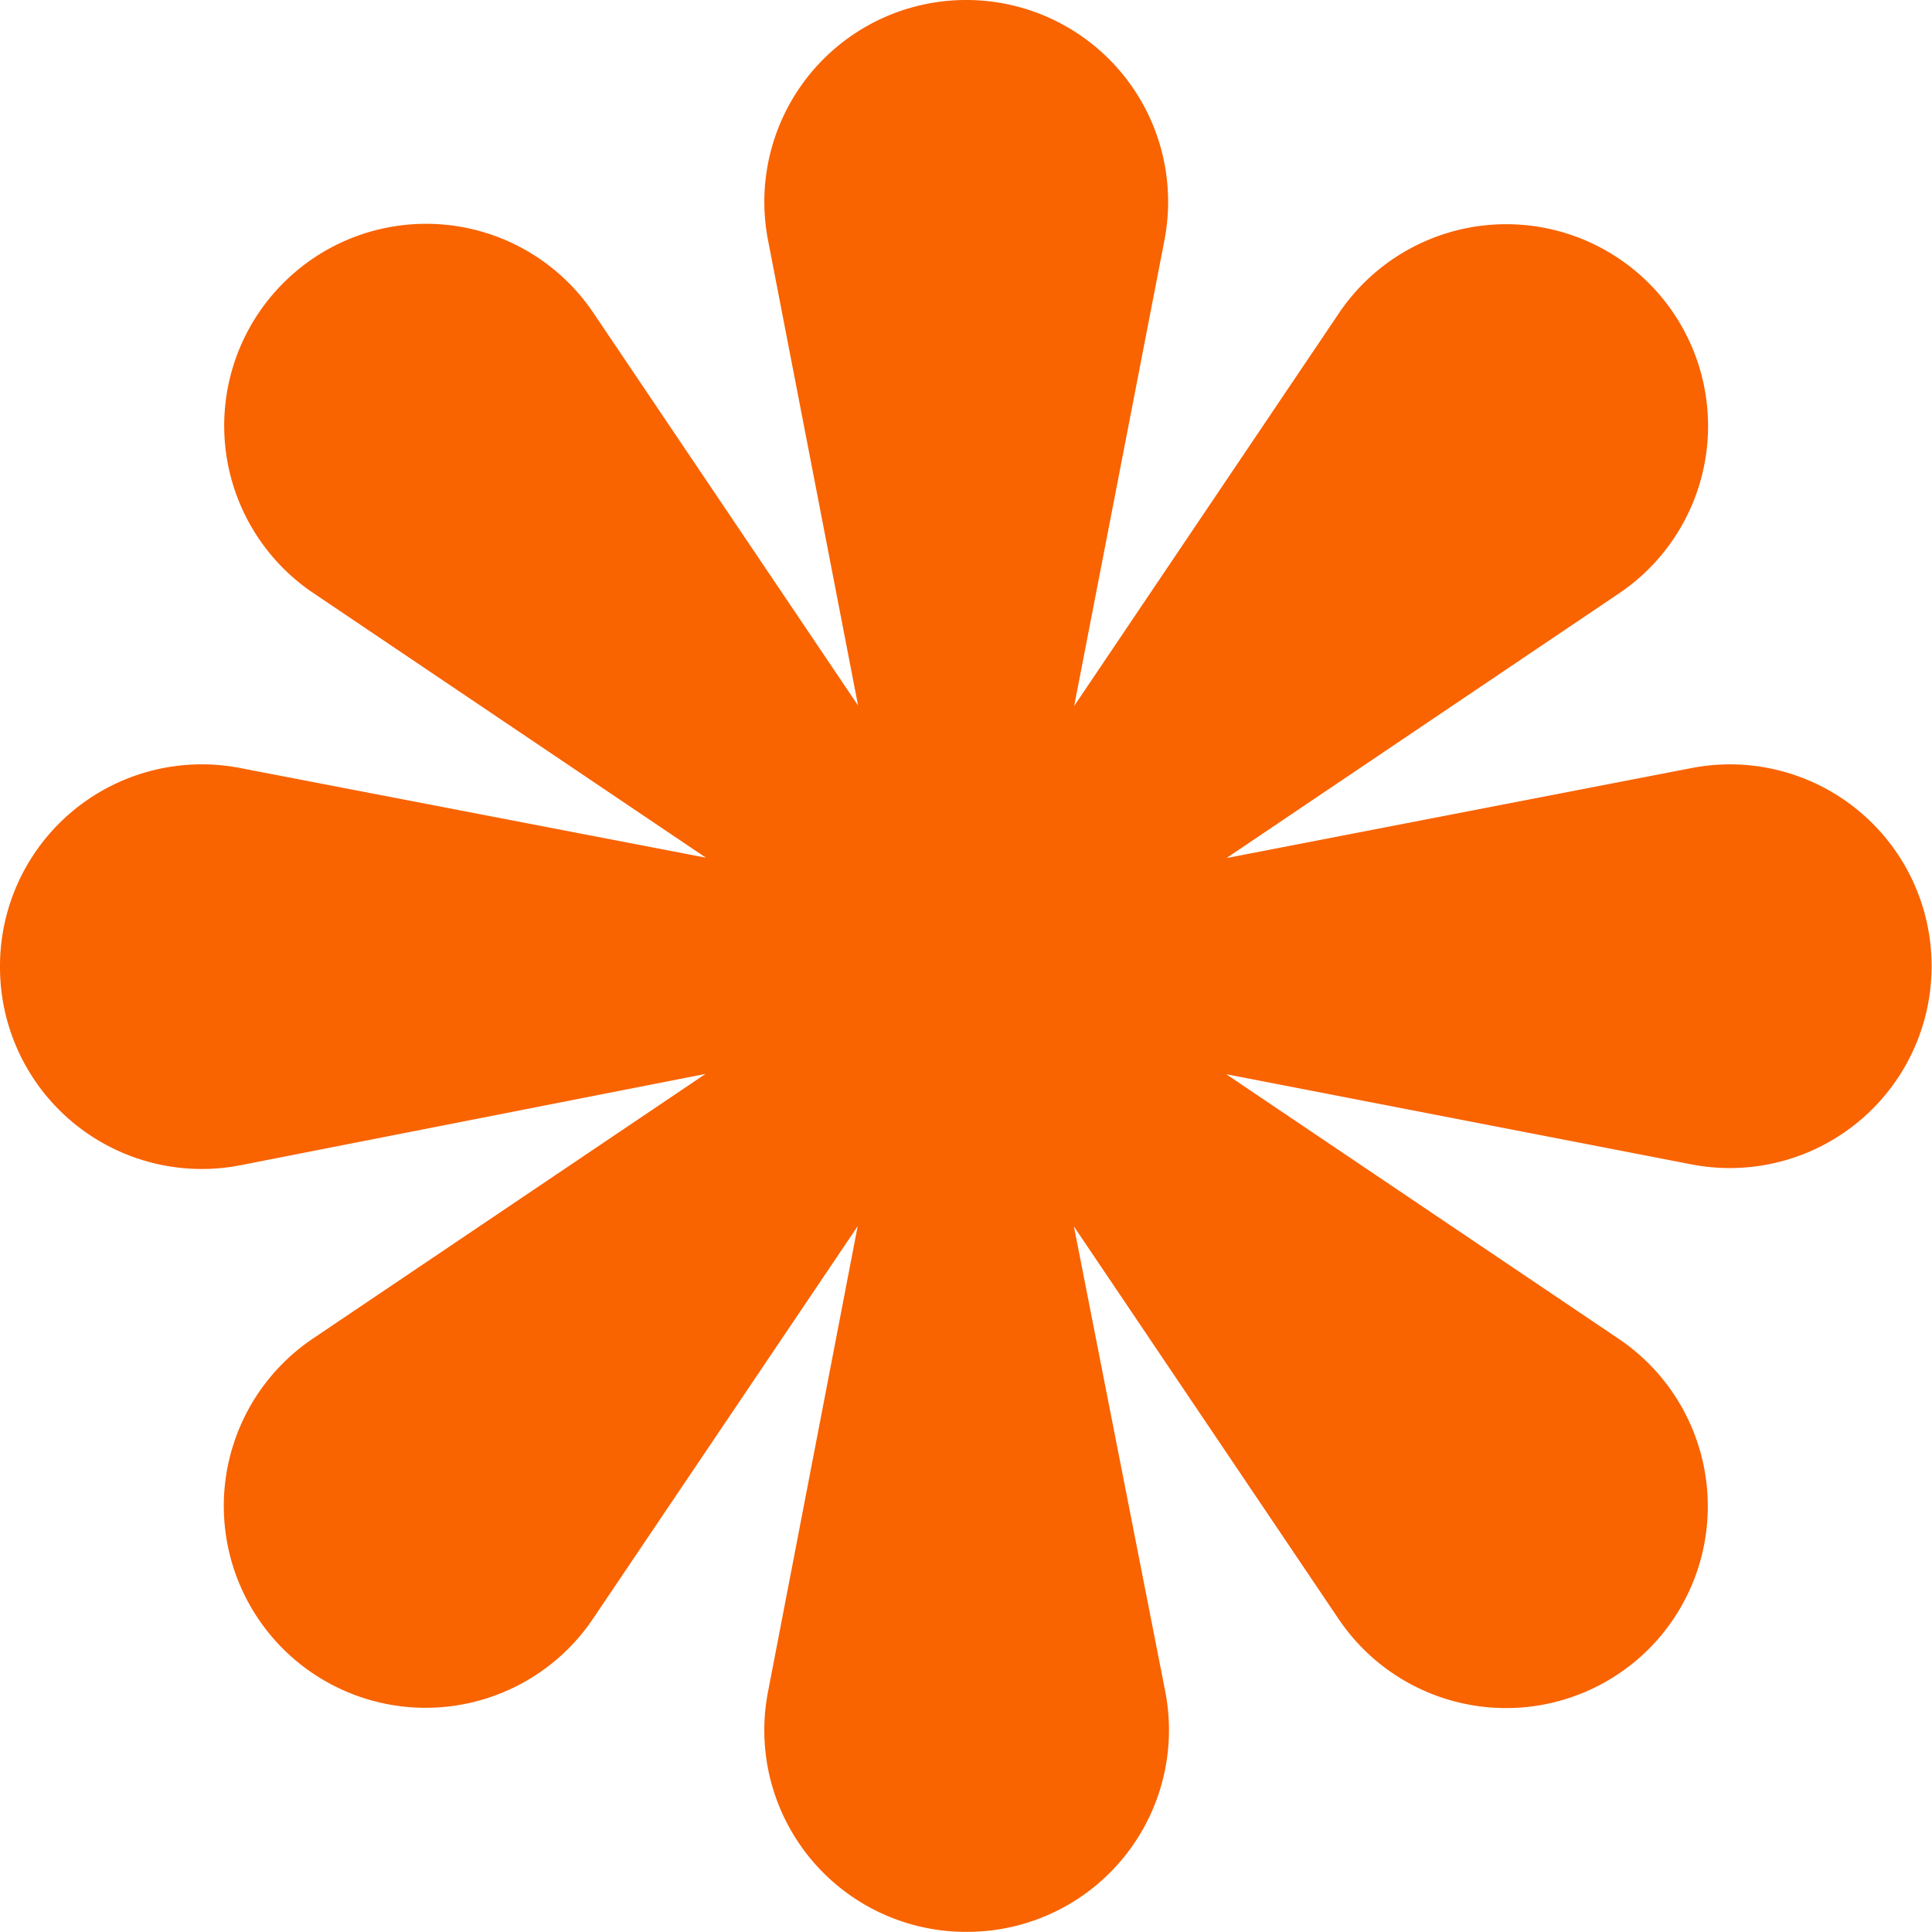
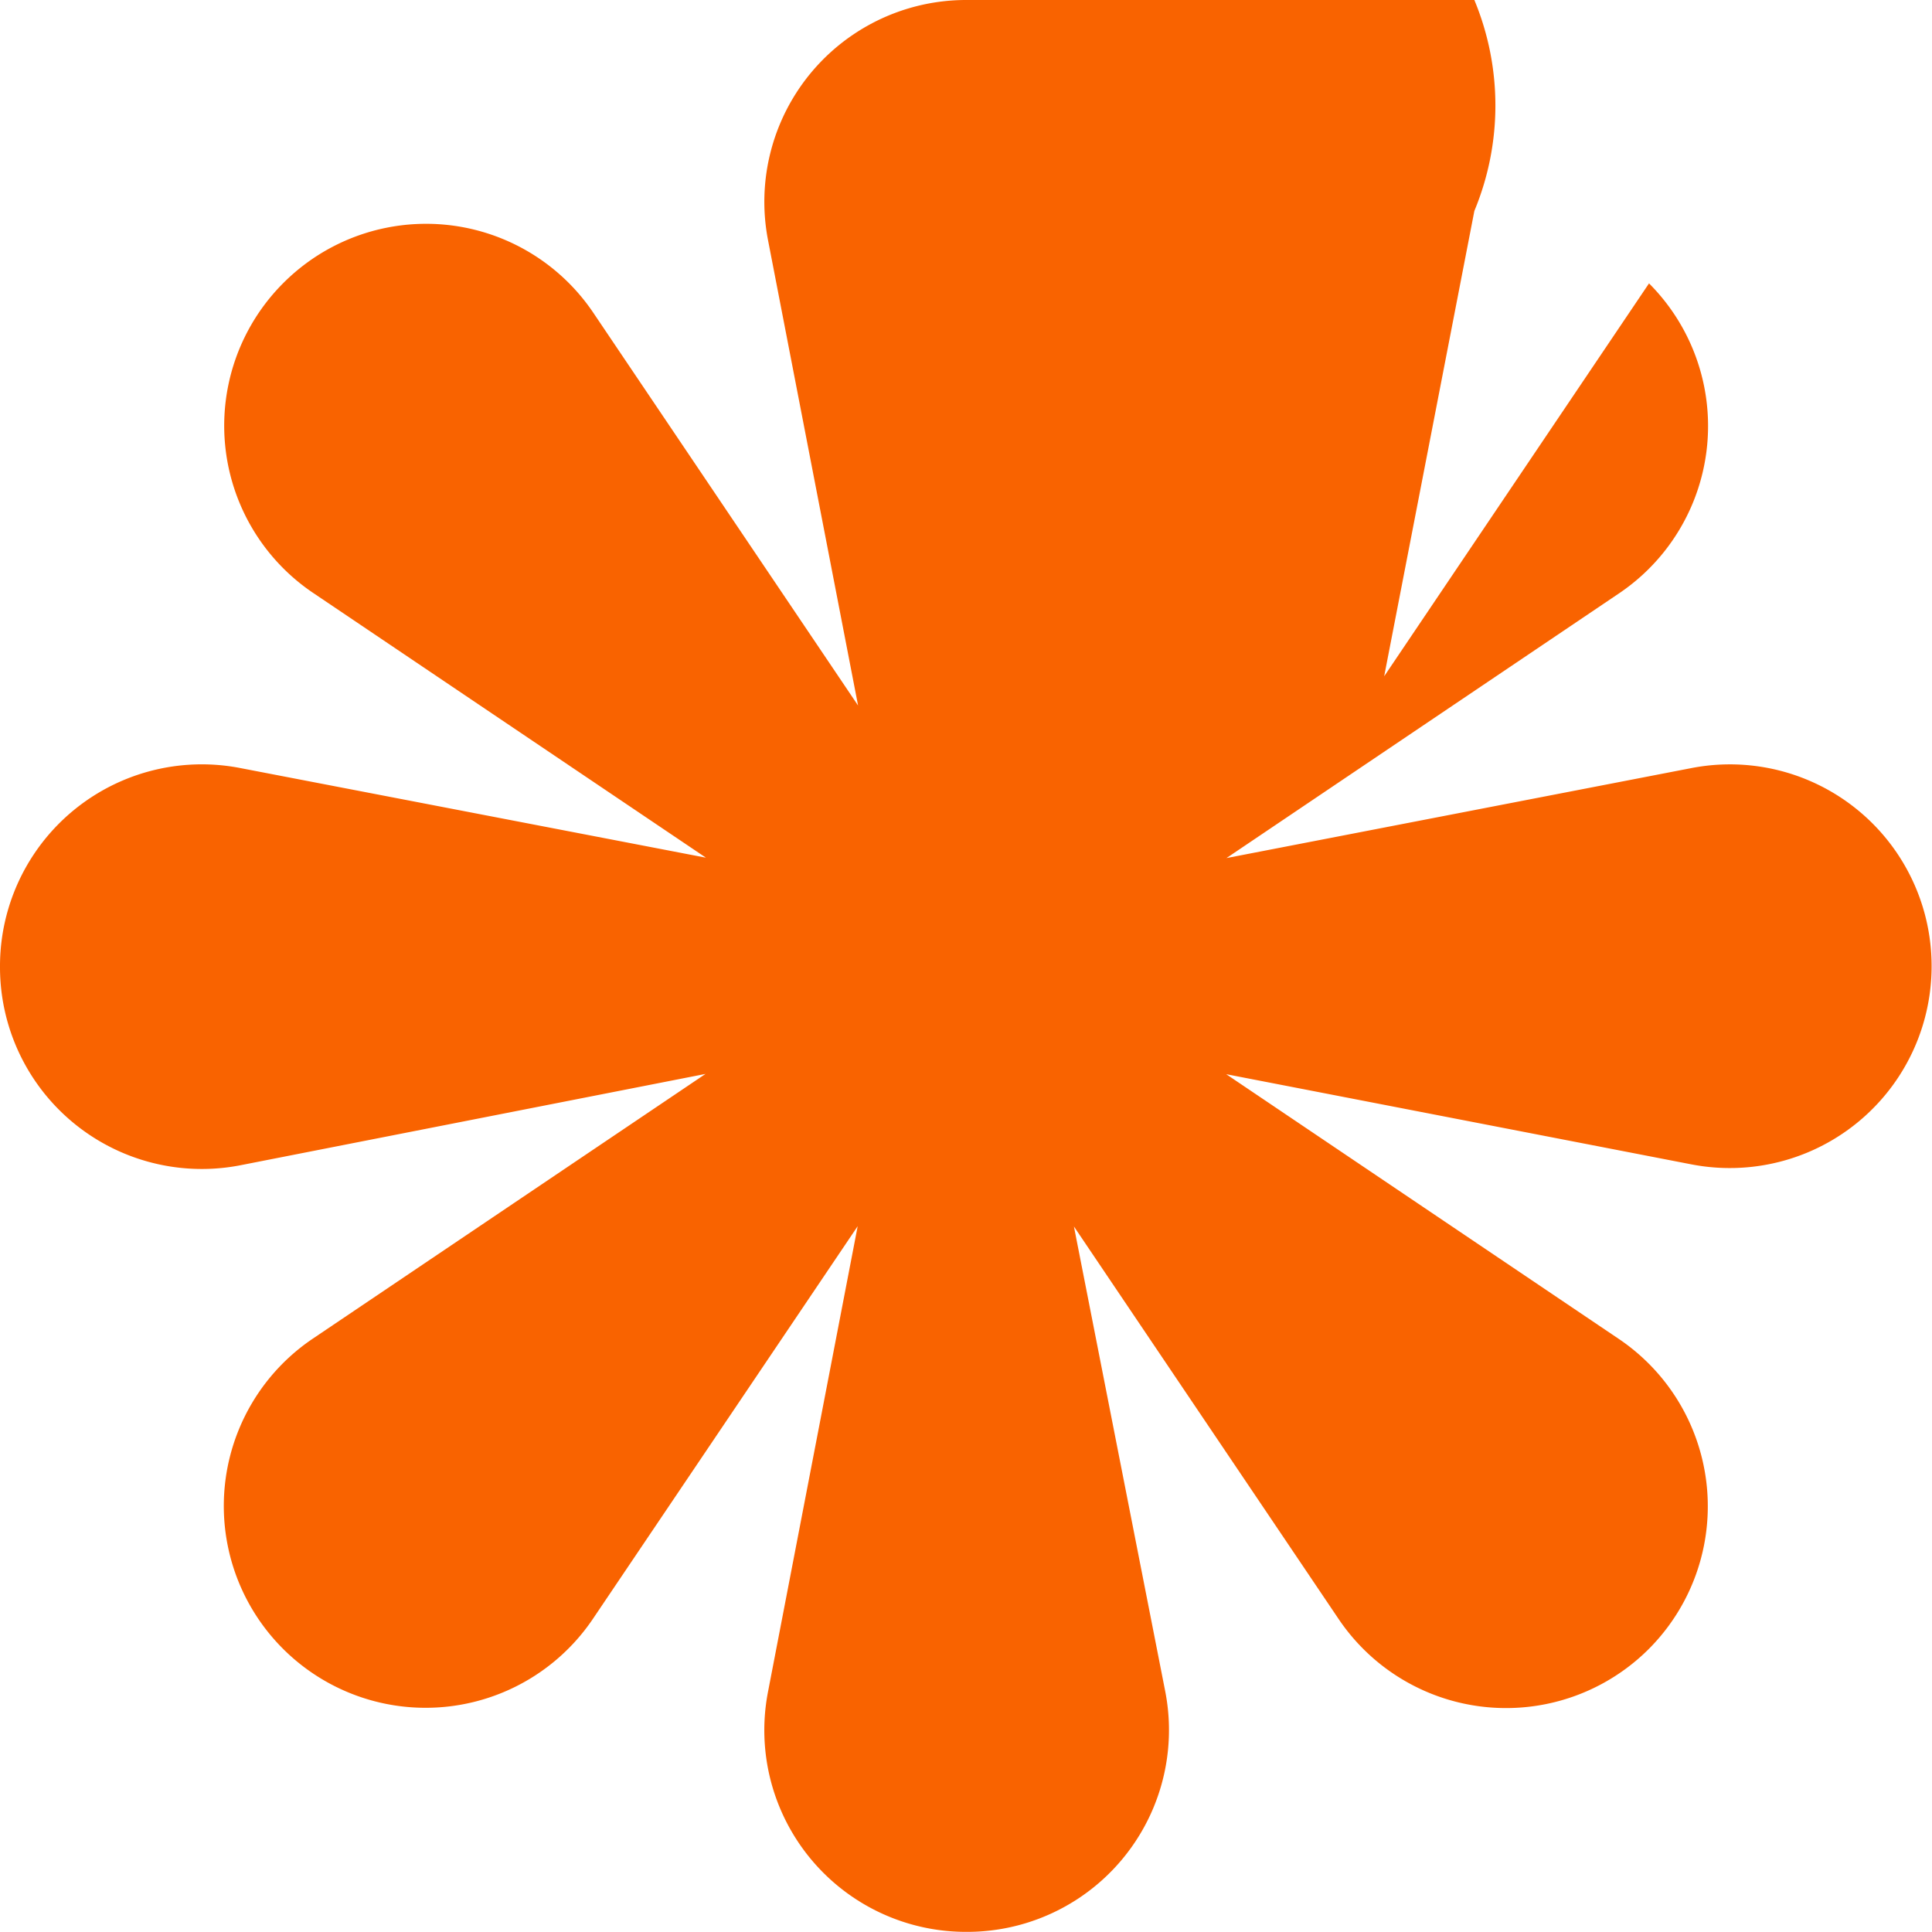
<svg xmlns="http://www.w3.org/2000/svg" height="145.9" preserveAspectRatio="xMidYMid meet" version="1.0" viewBox="-0.0 -0.0 145.9 145.9" width="145.9" zoomAndPan="magnify">
  <g data-name="Layer 2">
    <g data-name="Layer 1" id="change1_1">
-       <path d="M127.75,58,92.62,64.8l29.66-20a15.24,15.24,0,0,0,2.25-23.4h0a15.24,15.24,0,0,0-23.41,2.24l-20,29.67,6.81-35.14A15.24,15.24,0,0,0,73,0h0A15.24,15.24,0,0,0,58,18.14L64.8,53.28l-20-29.67a15.23,15.23,0,0,0-23.4-2.24h0a15.23,15.23,0,0,0,2.24,23.4l29.67,20L18.14,58A15.24,15.24,0,0,0,0,73H0a15.24,15.24,0,0,0,18.14,15L53.28,81.1l-29.67,20a15.24,15.24,0,0,0-2.24,23.41h0a15.24,15.24,0,0,0,23.4-2.25l20-29.66L58,127.75a15.23,15.23,0,0,0,15,18.14h0a15.24,15.24,0,0,0,15-18.14L81.1,92.62l20,29.66a15.25,15.25,0,0,0,23.41,2.25h0a15.25,15.25,0,0,0-2.25-23.41l-29.66-20,35.13,6.81a15.24,15.24,0,0,0,18.14-15h0A15.23,15.23,0,0,0,127.75,58Z" fill="#f96300" />
+       <path d="M127.75,58,92.62,64.8l29.66-20a15.24,15.24,0,0,0,2.25-23.4h0l-20,29.67,6.81-35.14A15.24,15.24,0,0,0,73,0h0A15.24,15.24,0,0,0,58,18.14L64.8,53.28l-20-29.67a15.23,15.23,0,0,0-23.4-2.24h0a15.23,15.23,0,0,0,2.24,23.4l29.67,20L18.14,58A15.24,15.24,0,0,0,0,73H0a15.24,15.24,0,0,0,18.14,15L53.28,81.1l-29.67,20a15.24,15.24,0,0,0-2.24,23.41h0a15.24,15.24,0,0,0,23.4-2.25l20-29.66L58,127.75a15.23,15.23,0,0,0,15,18.14h0a15.24,15.24,0,0,0,15-18.14L81.1,92.62l20,29.66a15.25,15.25,0,0,0,23.41,2.25h0a15.25,15.25,0,0,0-2.25-23.41l-29.66-20,35.13,6.81a15.24,15.24,0,0,0,18.14-15h0A15.23,15.23,0,0,0,127.75,58Z" fill="#f96300" />
    </g>
  </g>
</svg>